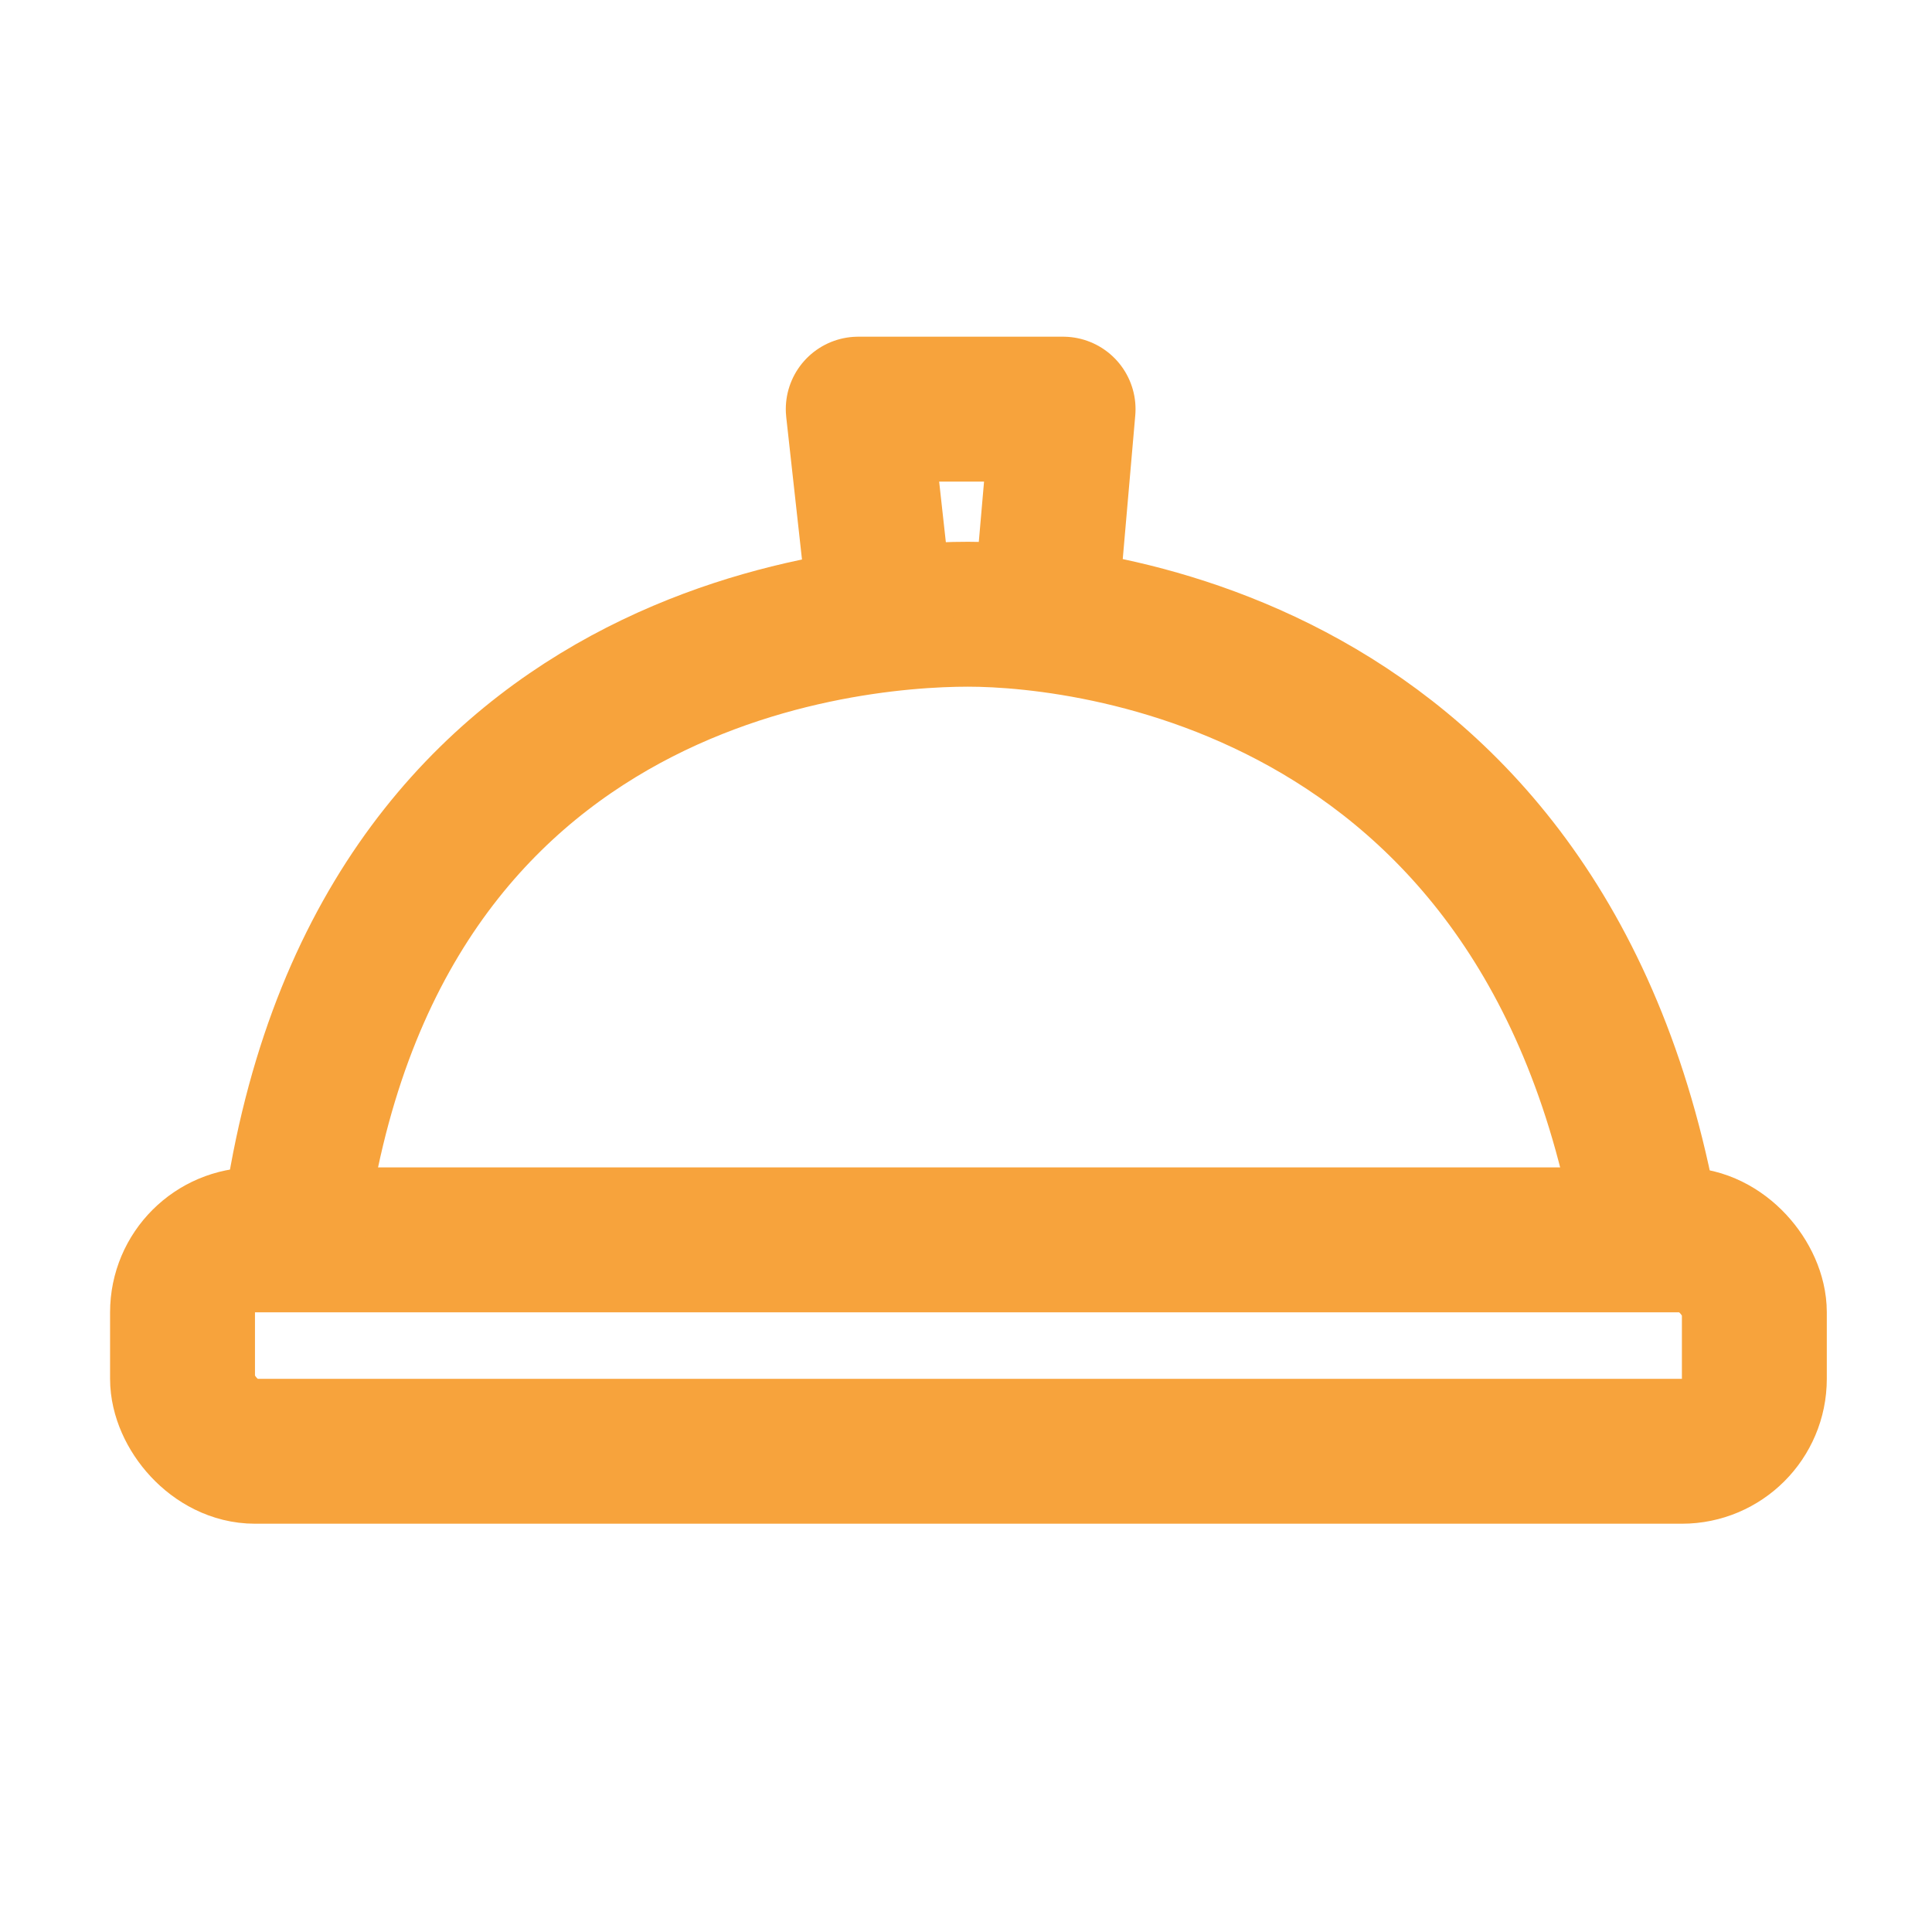
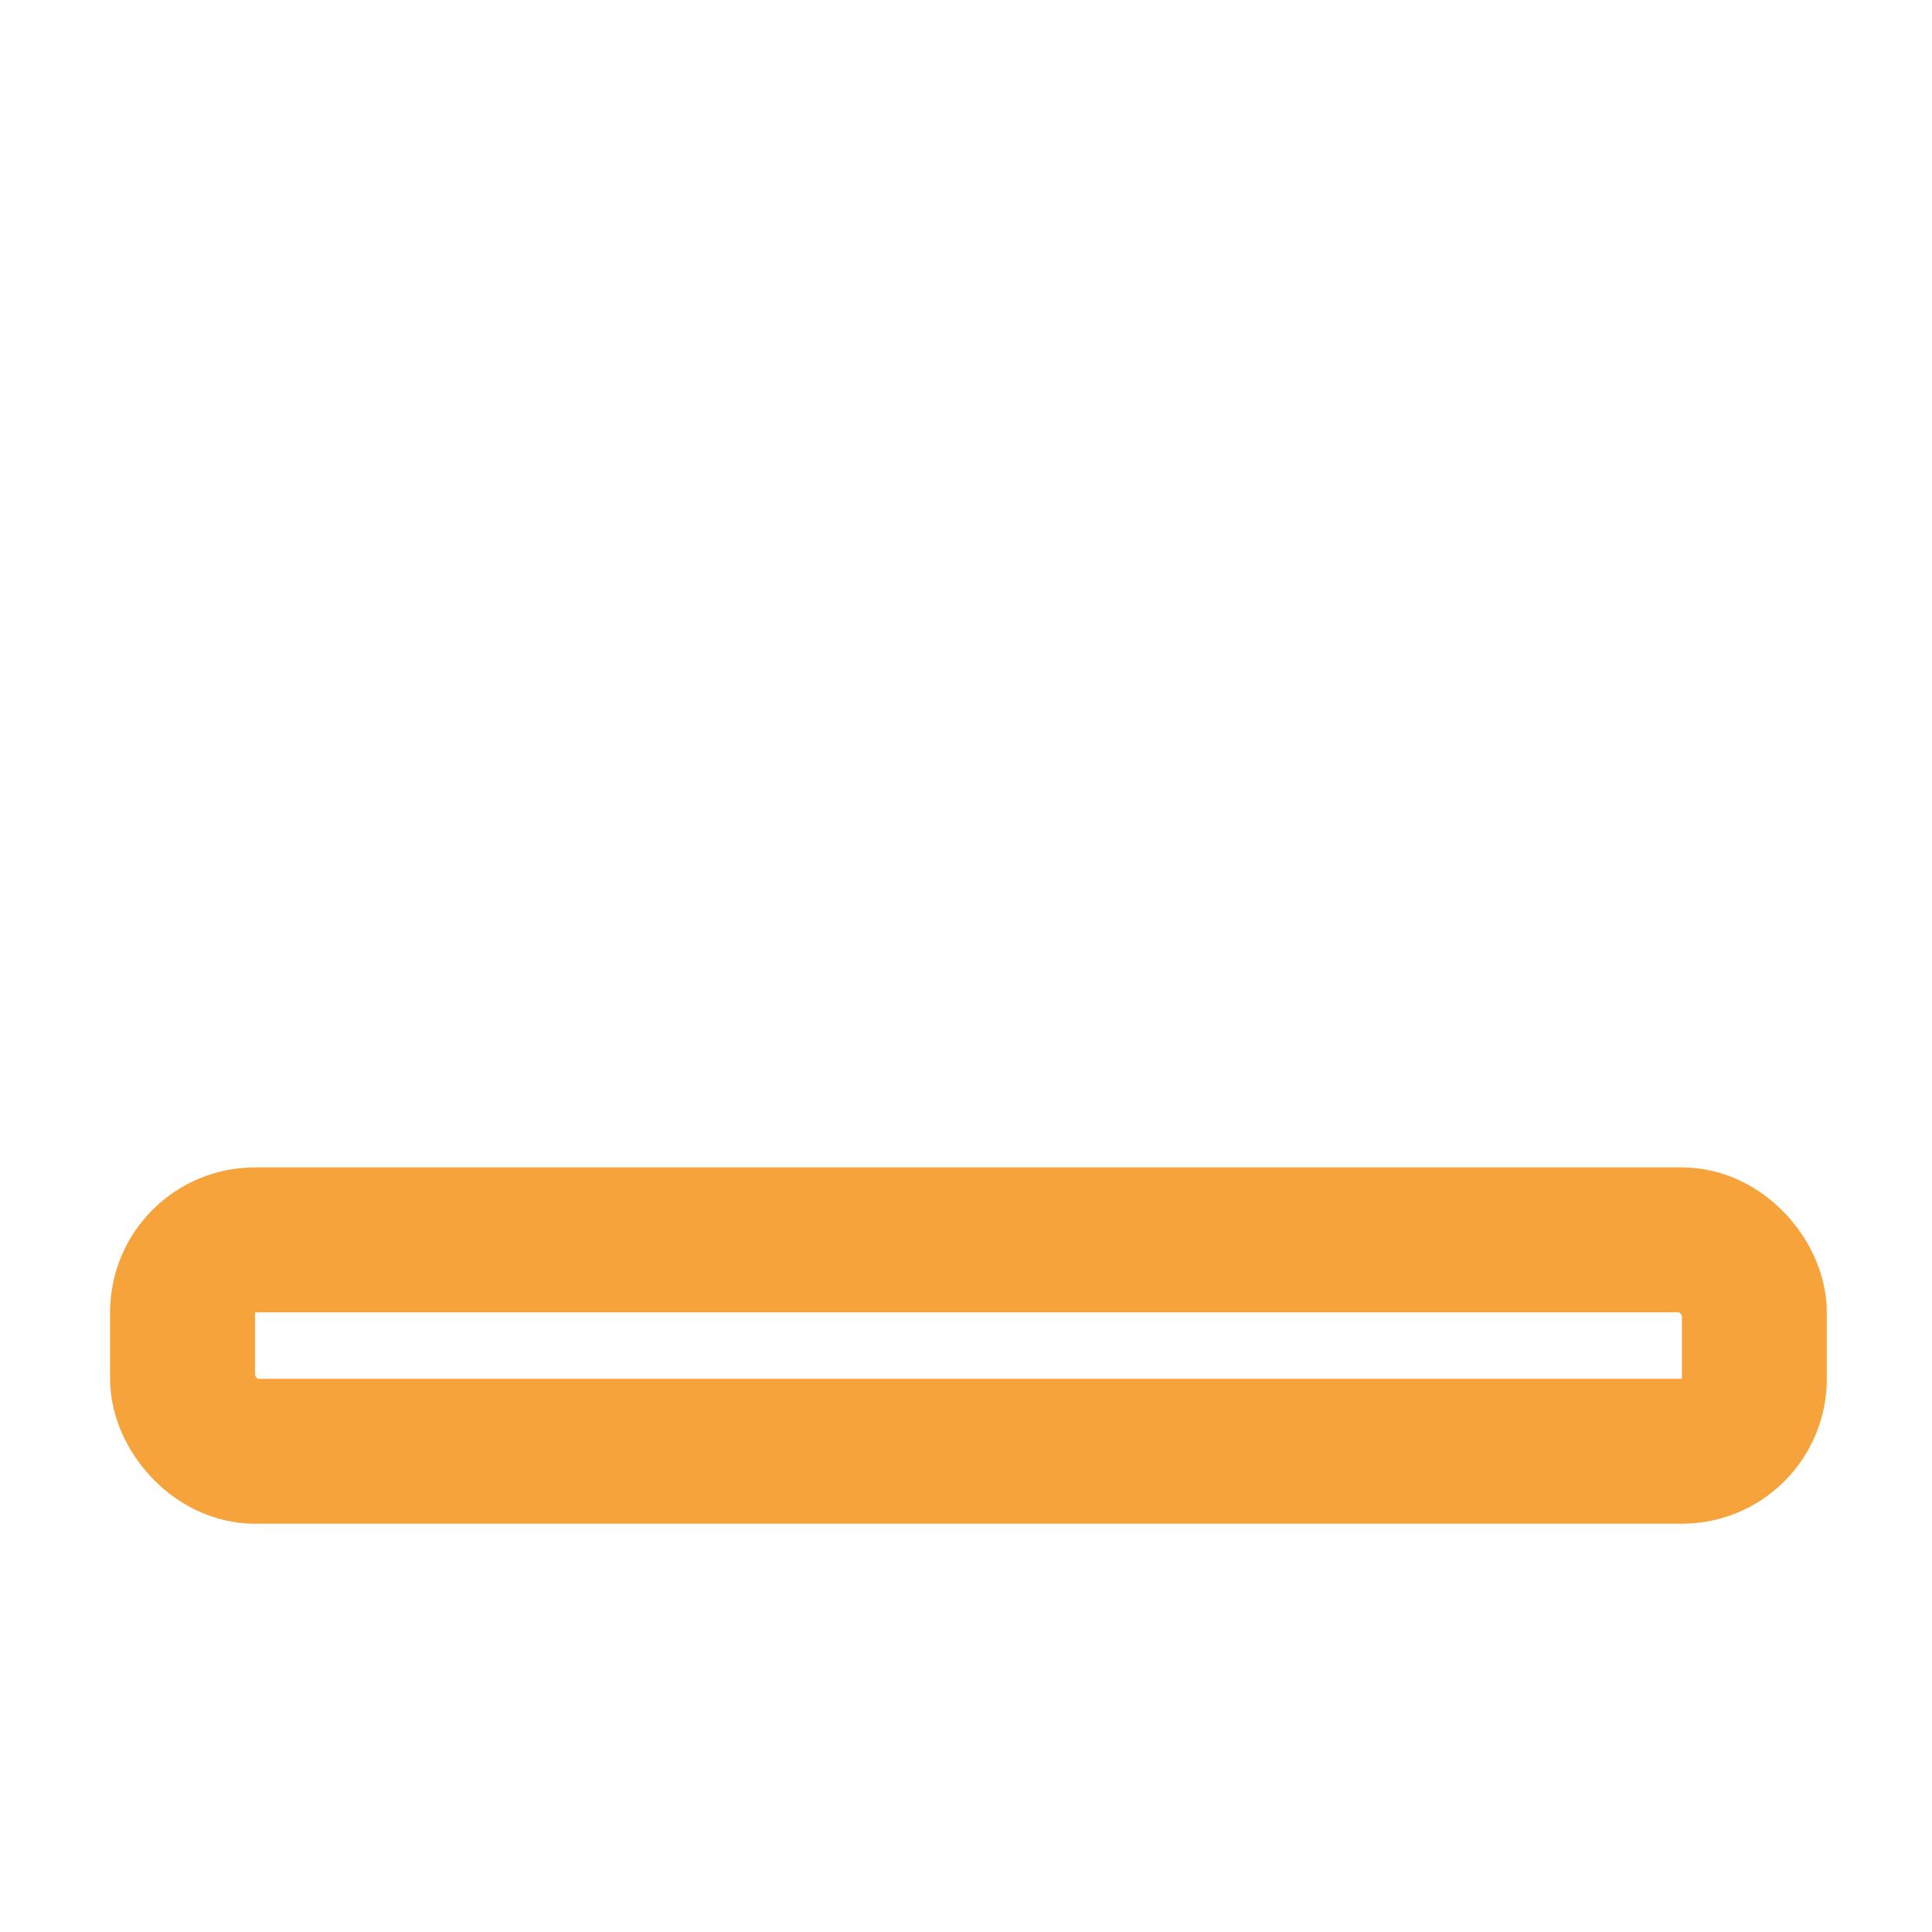
<svg xmlns="http://www.w3.org/2000/svg" width="40" height="40" viewBox="0 0 40 40">
  <g id="Group_2505" data-name="Group 2505" transform="translate(-888 -15260)">
-     <rect id="Rectangle_4714" data-name="Rectangle 4714" width="40" height="40" transform="translate(888 15260)" fill="none" />
    <g id="Group_2485" data-name="Group 2485" transform="translate(-628.721 113.404)">
      <g id="Rectangle_4688" data-name="Rectangle 4688" transform="translate(1519 15170.766)" fill="none" stroke="#f7a33c" stroke-width="3">
-         <rect width="35.543" height="7.377" rx="3" stroke="none" />
        <rect x="1.5" y="1.5" width="32.543" height="4.377" rx="1.5" fill="none" />
      </g>
-       <path id="Path_1260" data-name="Path 1260" d="M1533.109,15191.151c1.023-13.115,11.417-14.024,14.093-14.024s12.721,1.151,14.252,14.024" transform="translate(-10.437 -17.814)" fill="none" stroke="#f7a33c" stroke-width="3" />
-       <path id="Path_1261" data-name="Path 1261" d="M1595.016,15162.072l-.494-4.465h4.241l-.389,4.465" transform="translate(-60.032 -2.54)" fill="none" stroke="#f7a33c" stroke-linejoin="round" stroke-width="3" />
    </g>
  </g>
</svg>